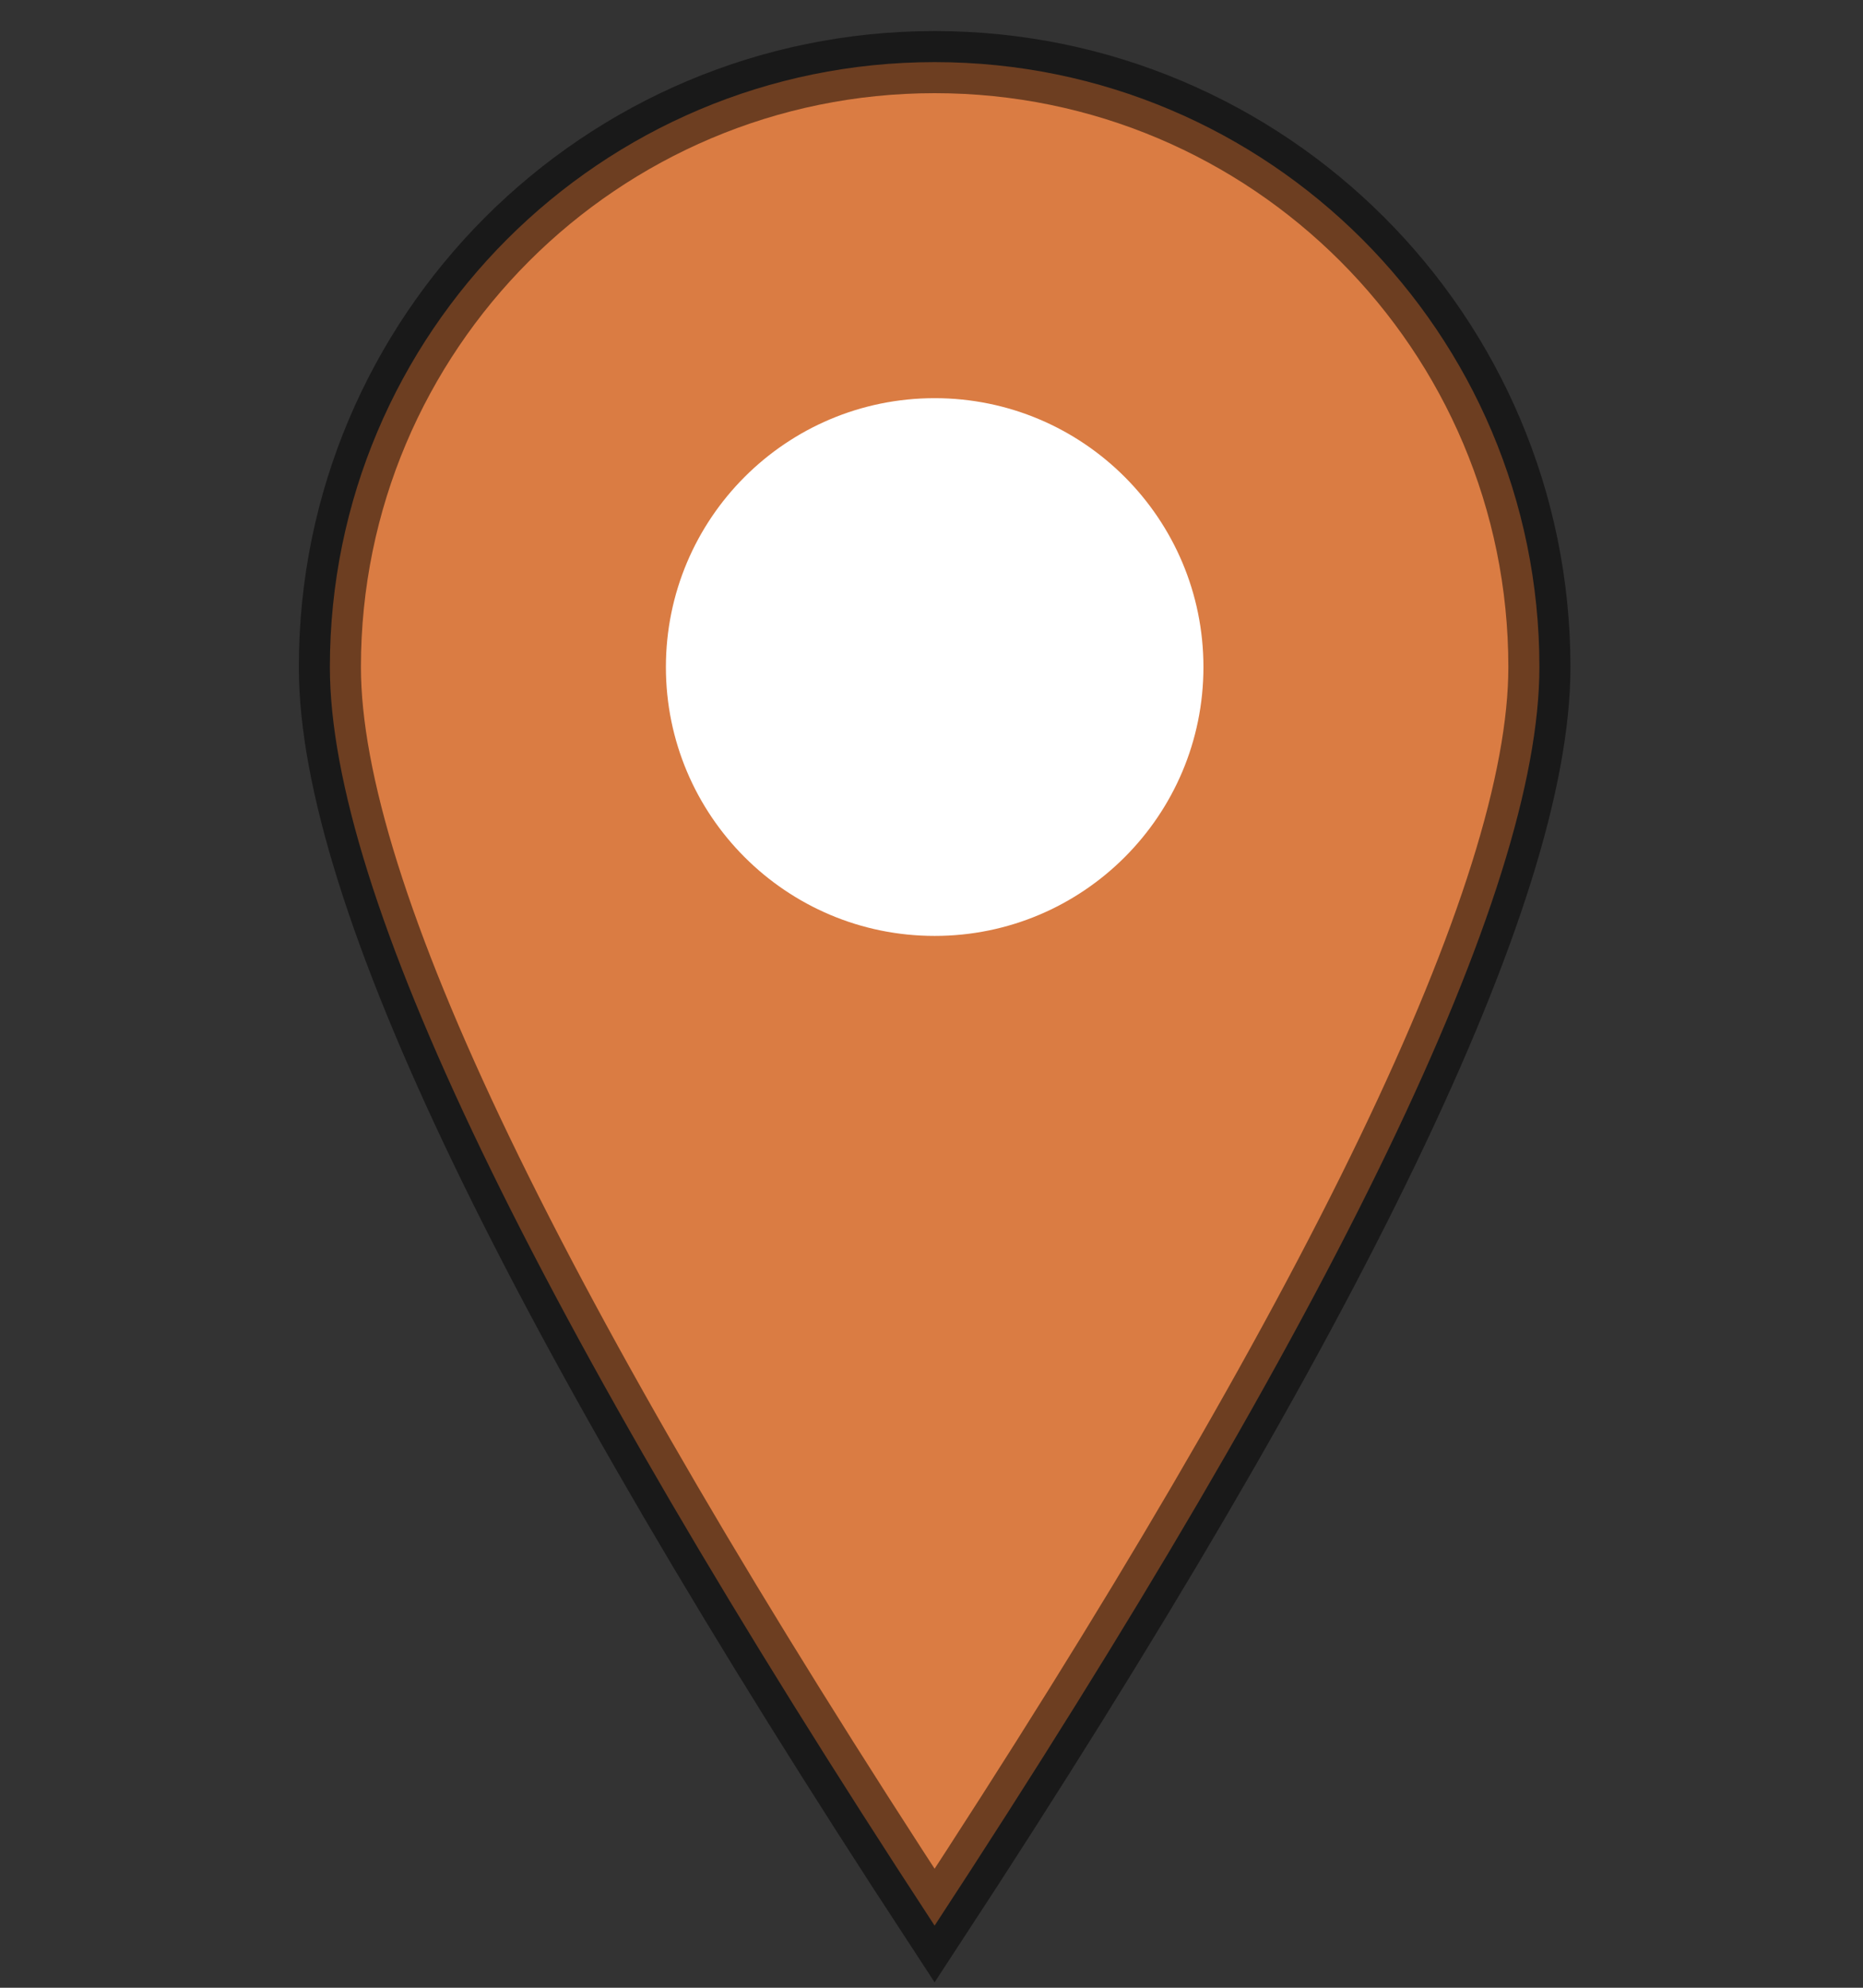
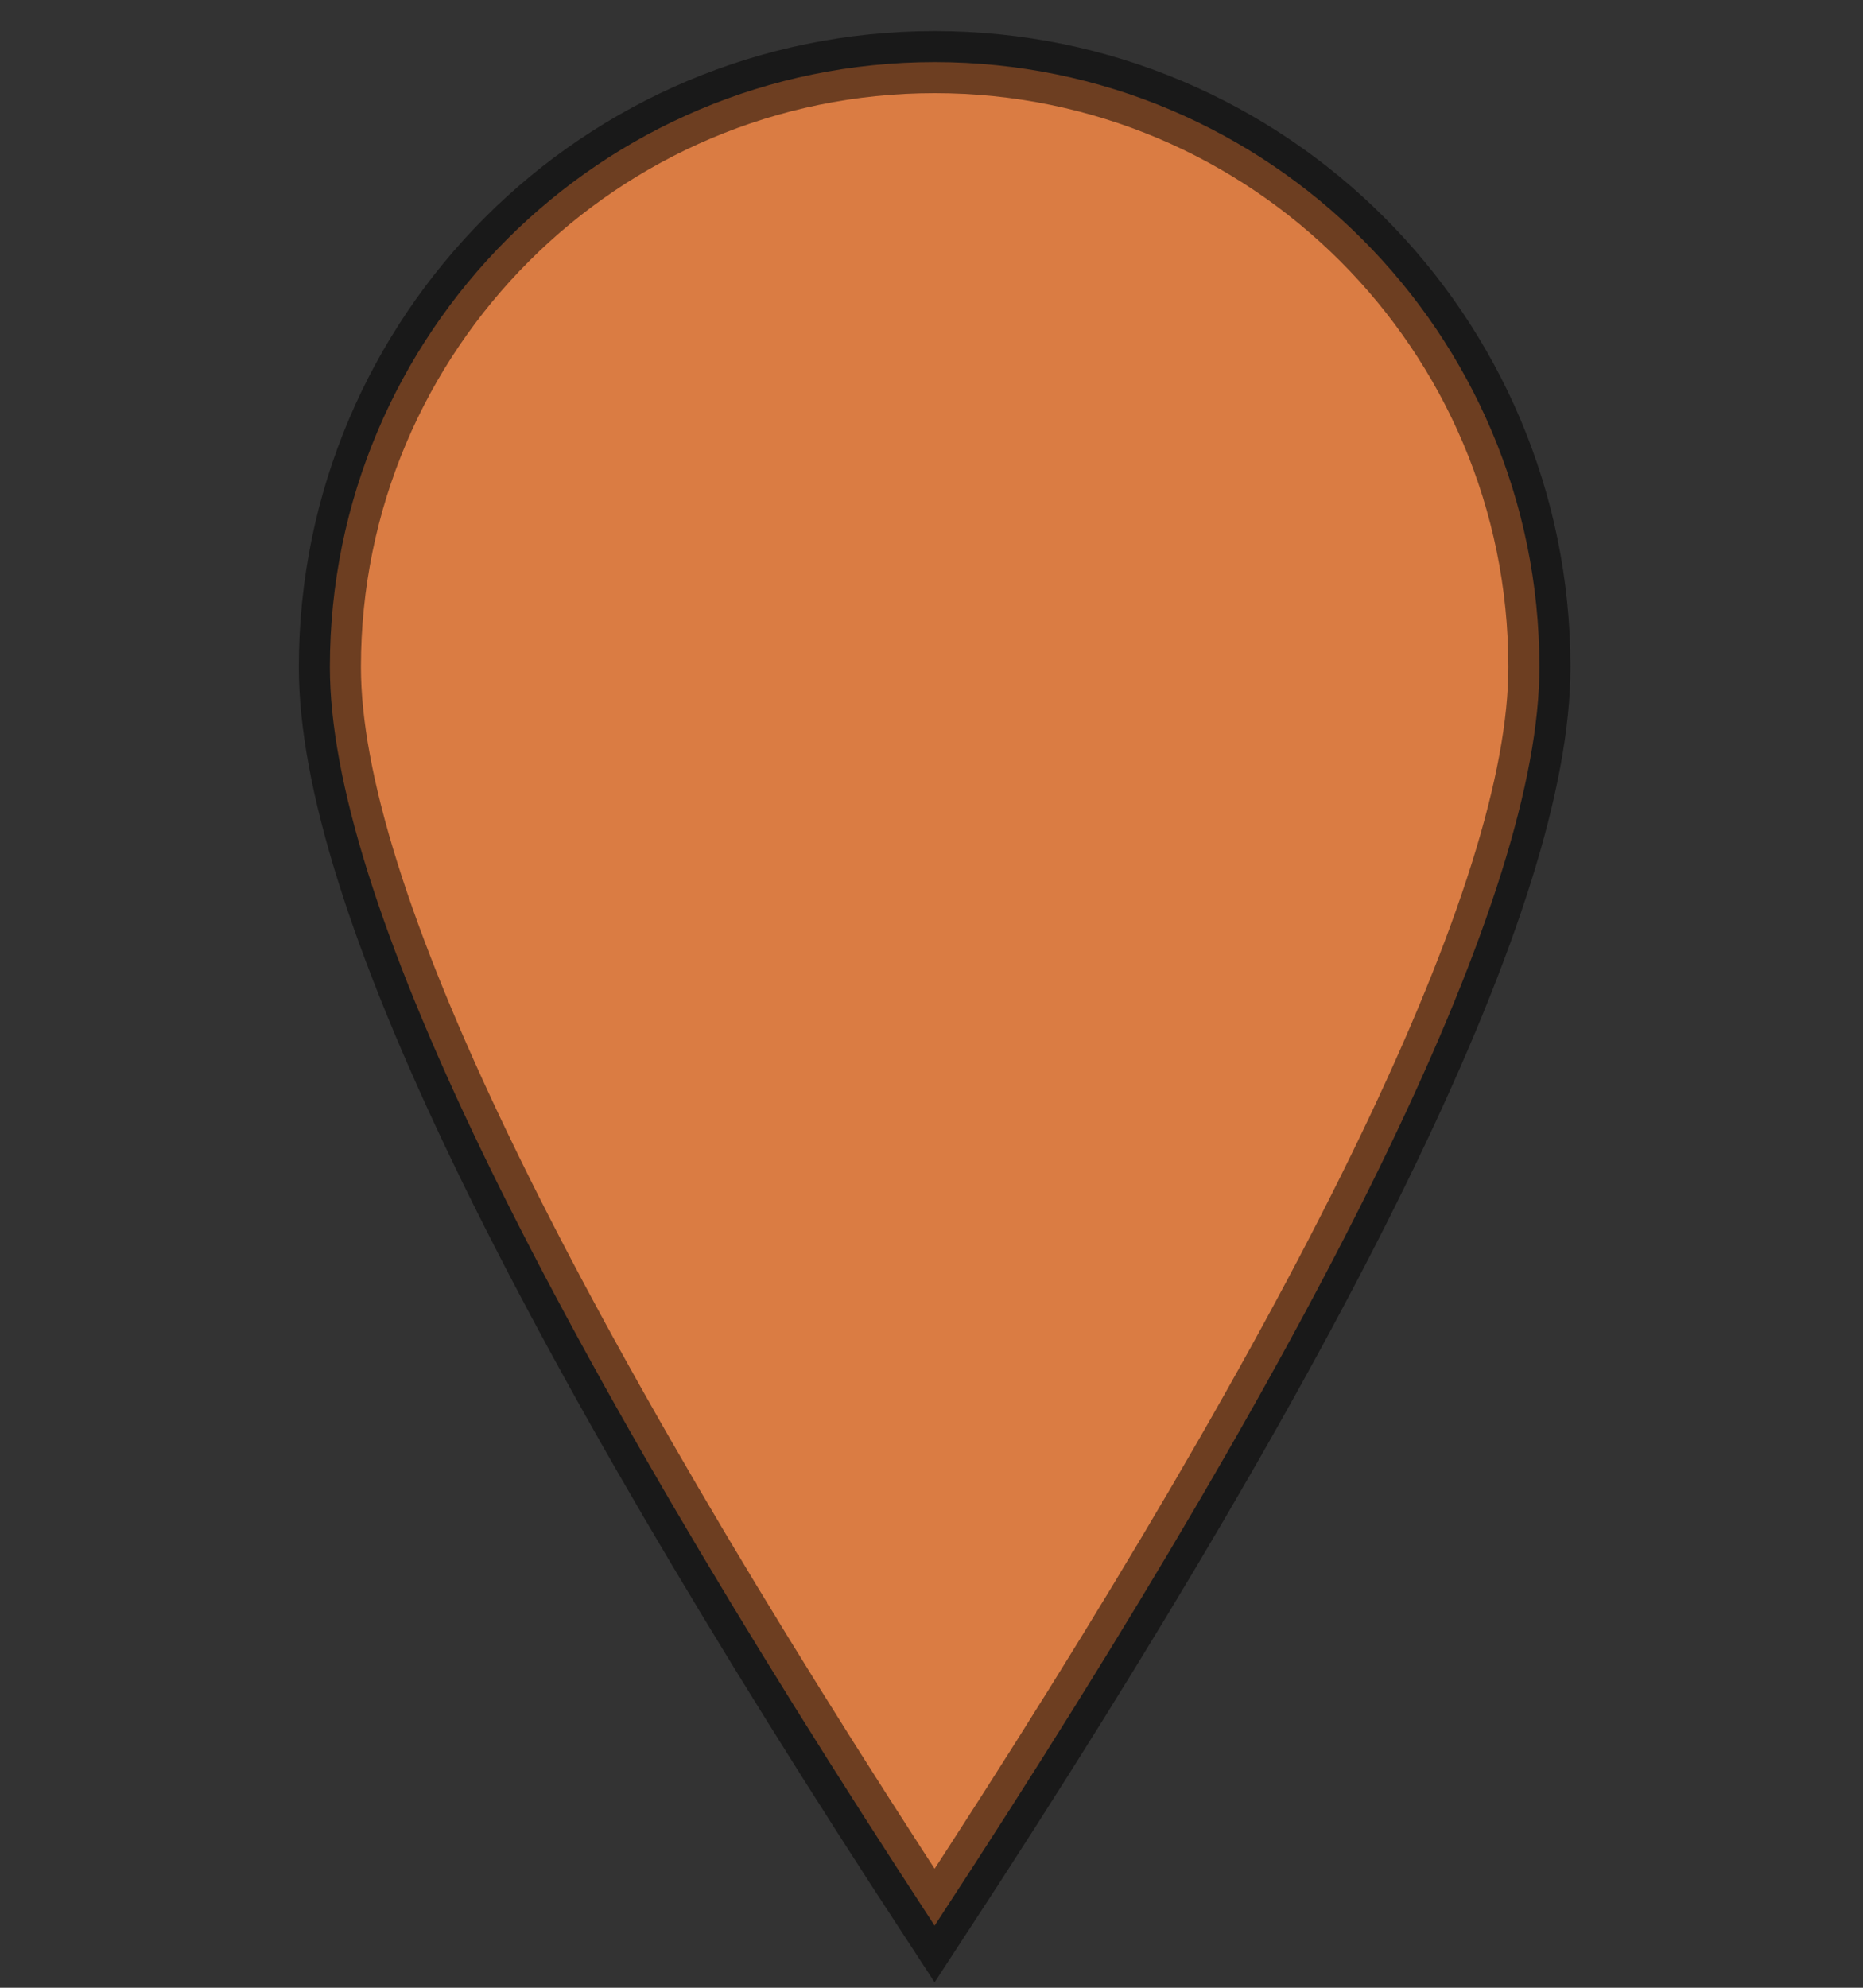
<svg xmlns="http://www.w3.org/2000/svg" width="30" height="32" viewBox="0 0 30 32" fill="none">
  <rect x="0" y="0" width="30" height="32" fill="#333333" stroke="none" />
  <path d="M15.051 1C17.74 1 20.175 2.09 21.937 3.852C23.699 5.615 24.789 8.049 24.789 10.738C24.789 14.369 21.52 21.12 15.05 31C8.582 21.119 5.312 14.369 5.312 10.738C5.312 8.049 6.403 5.615 8.165 3.852C9.927 2.09 12.362 1 15.051 1Z" fill="#DA7C43" stroke="black" stroke-opacity="0.5" />
-   <path d="M15.051 15.067C17.441 15.067 19.379 13.129 19.379 10.739C19.379 8.348 17.441 6.41 15.051 6.41C12.661 6.41 10.723 8.348 10.723 10.739C10.723 13.129 12.661 15.067 15.051 15.067Z" fill="white" />
</svg>